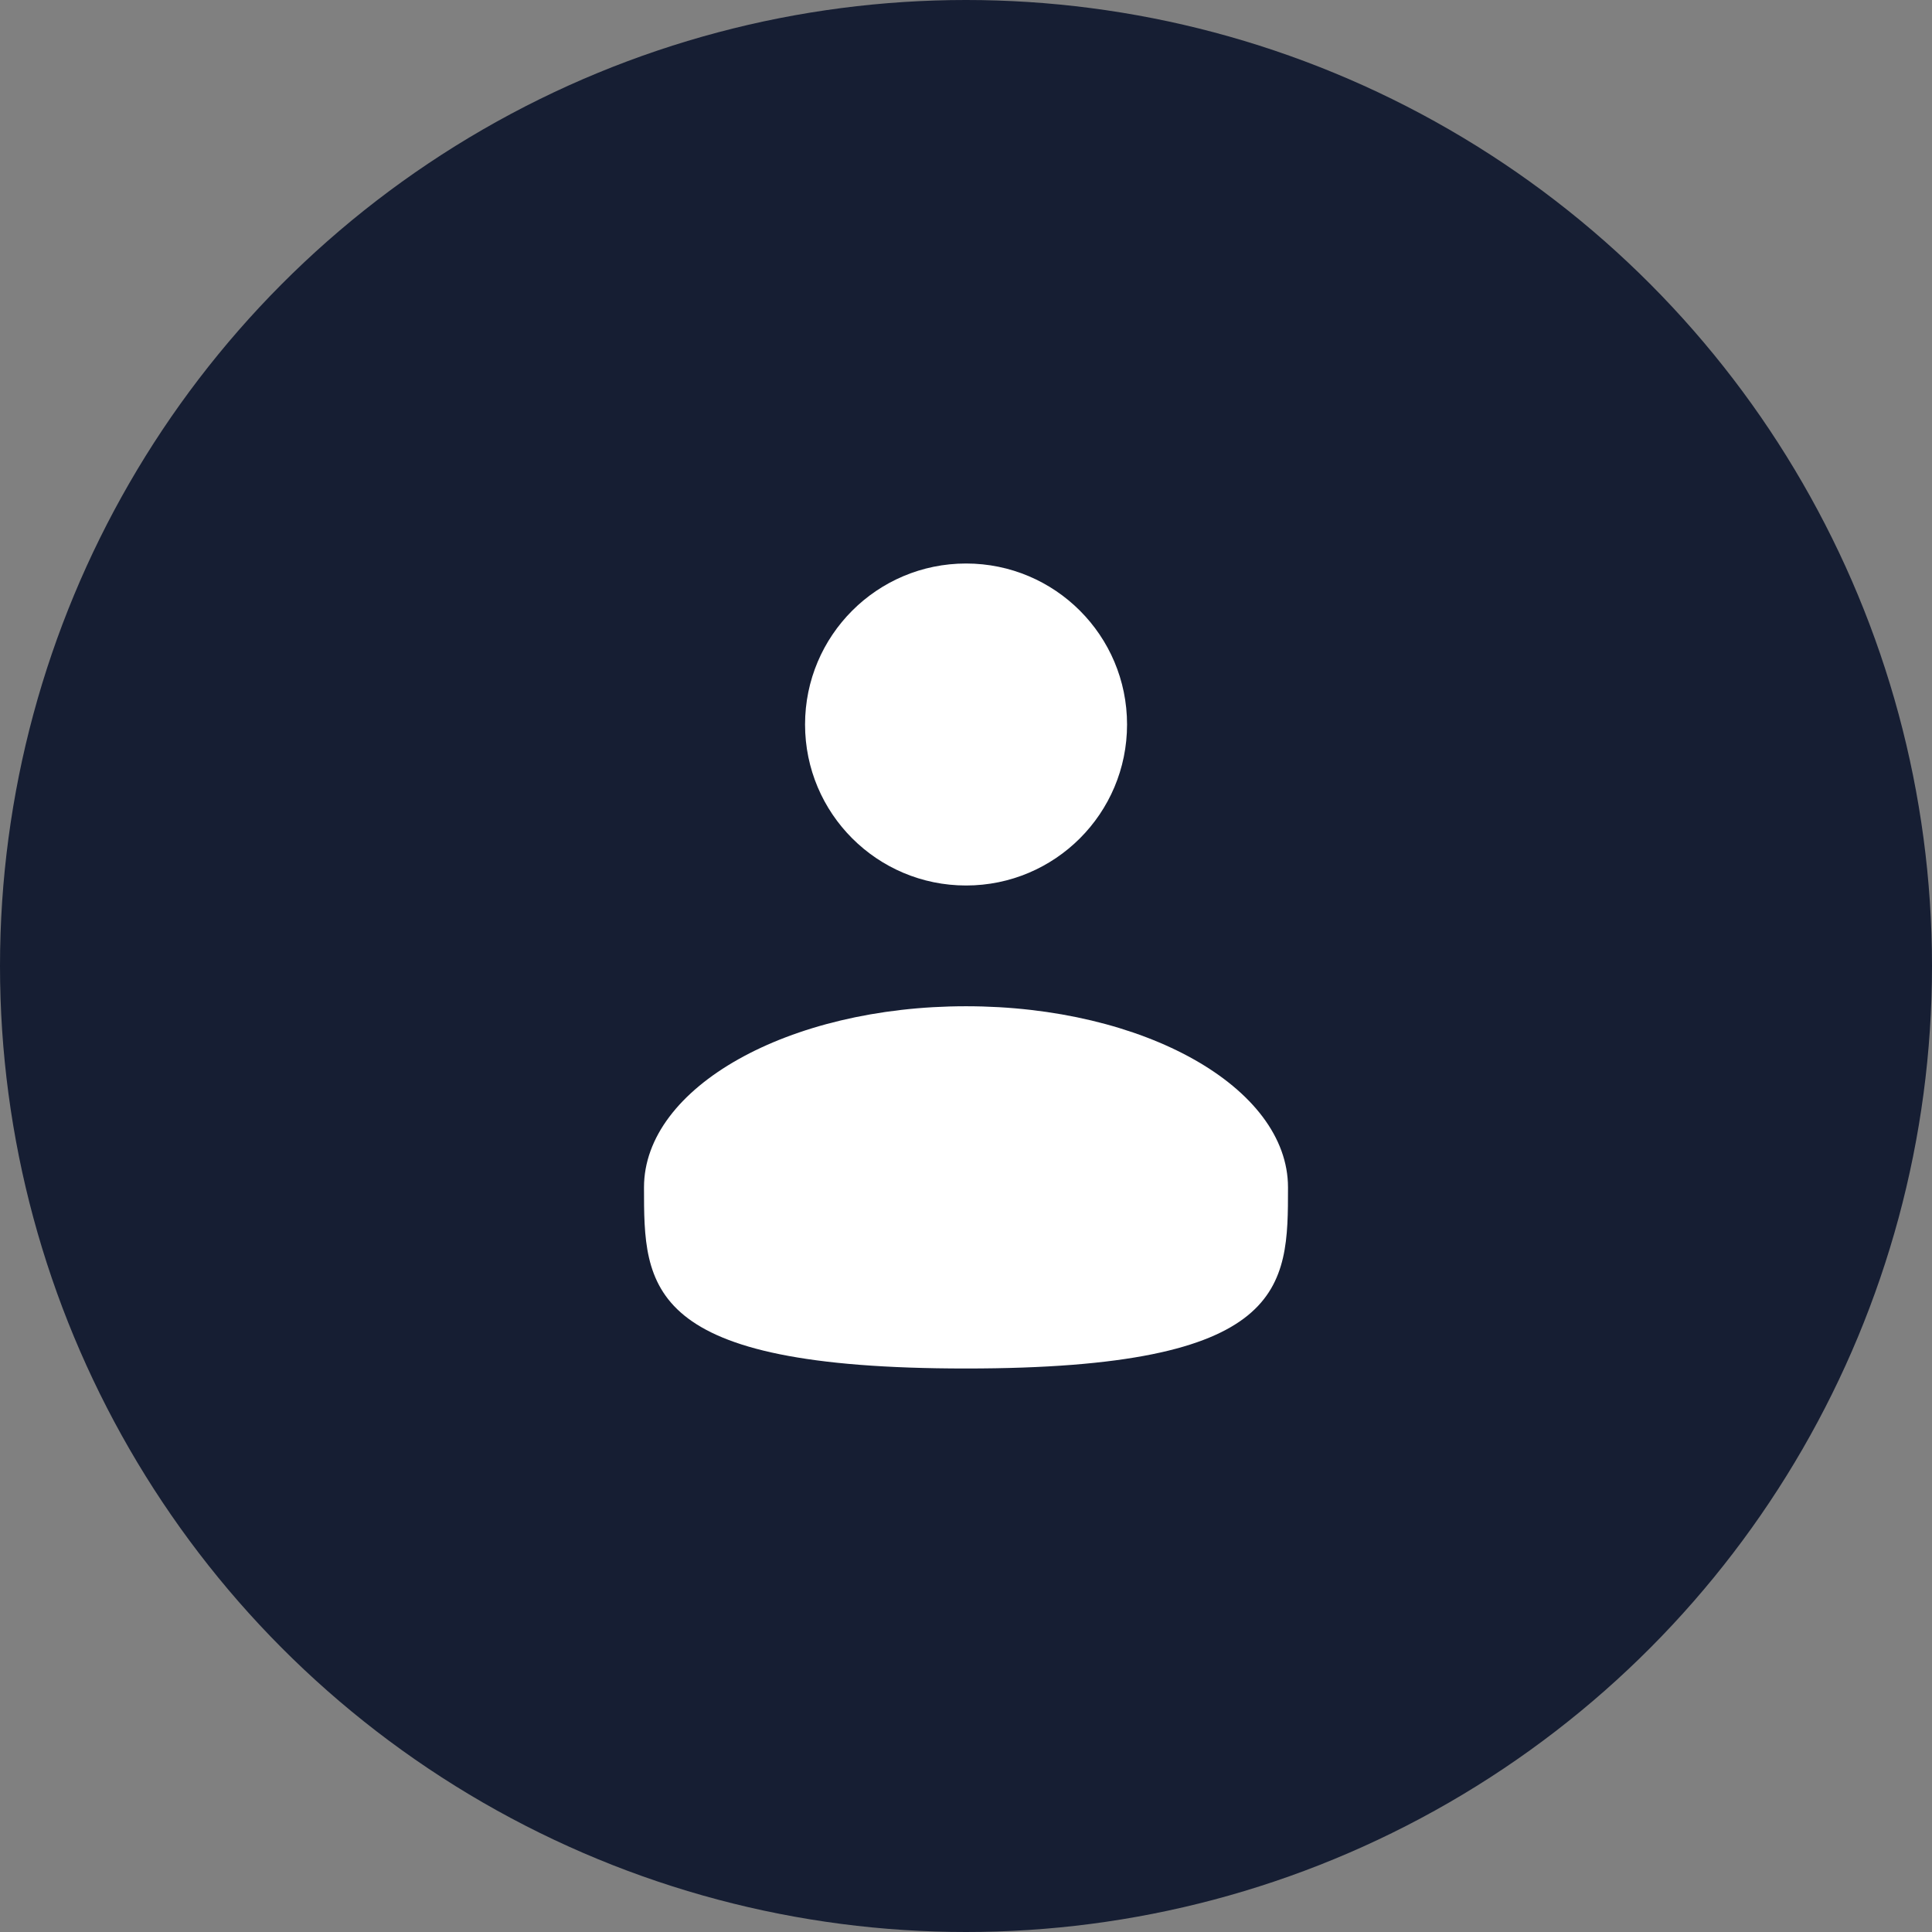
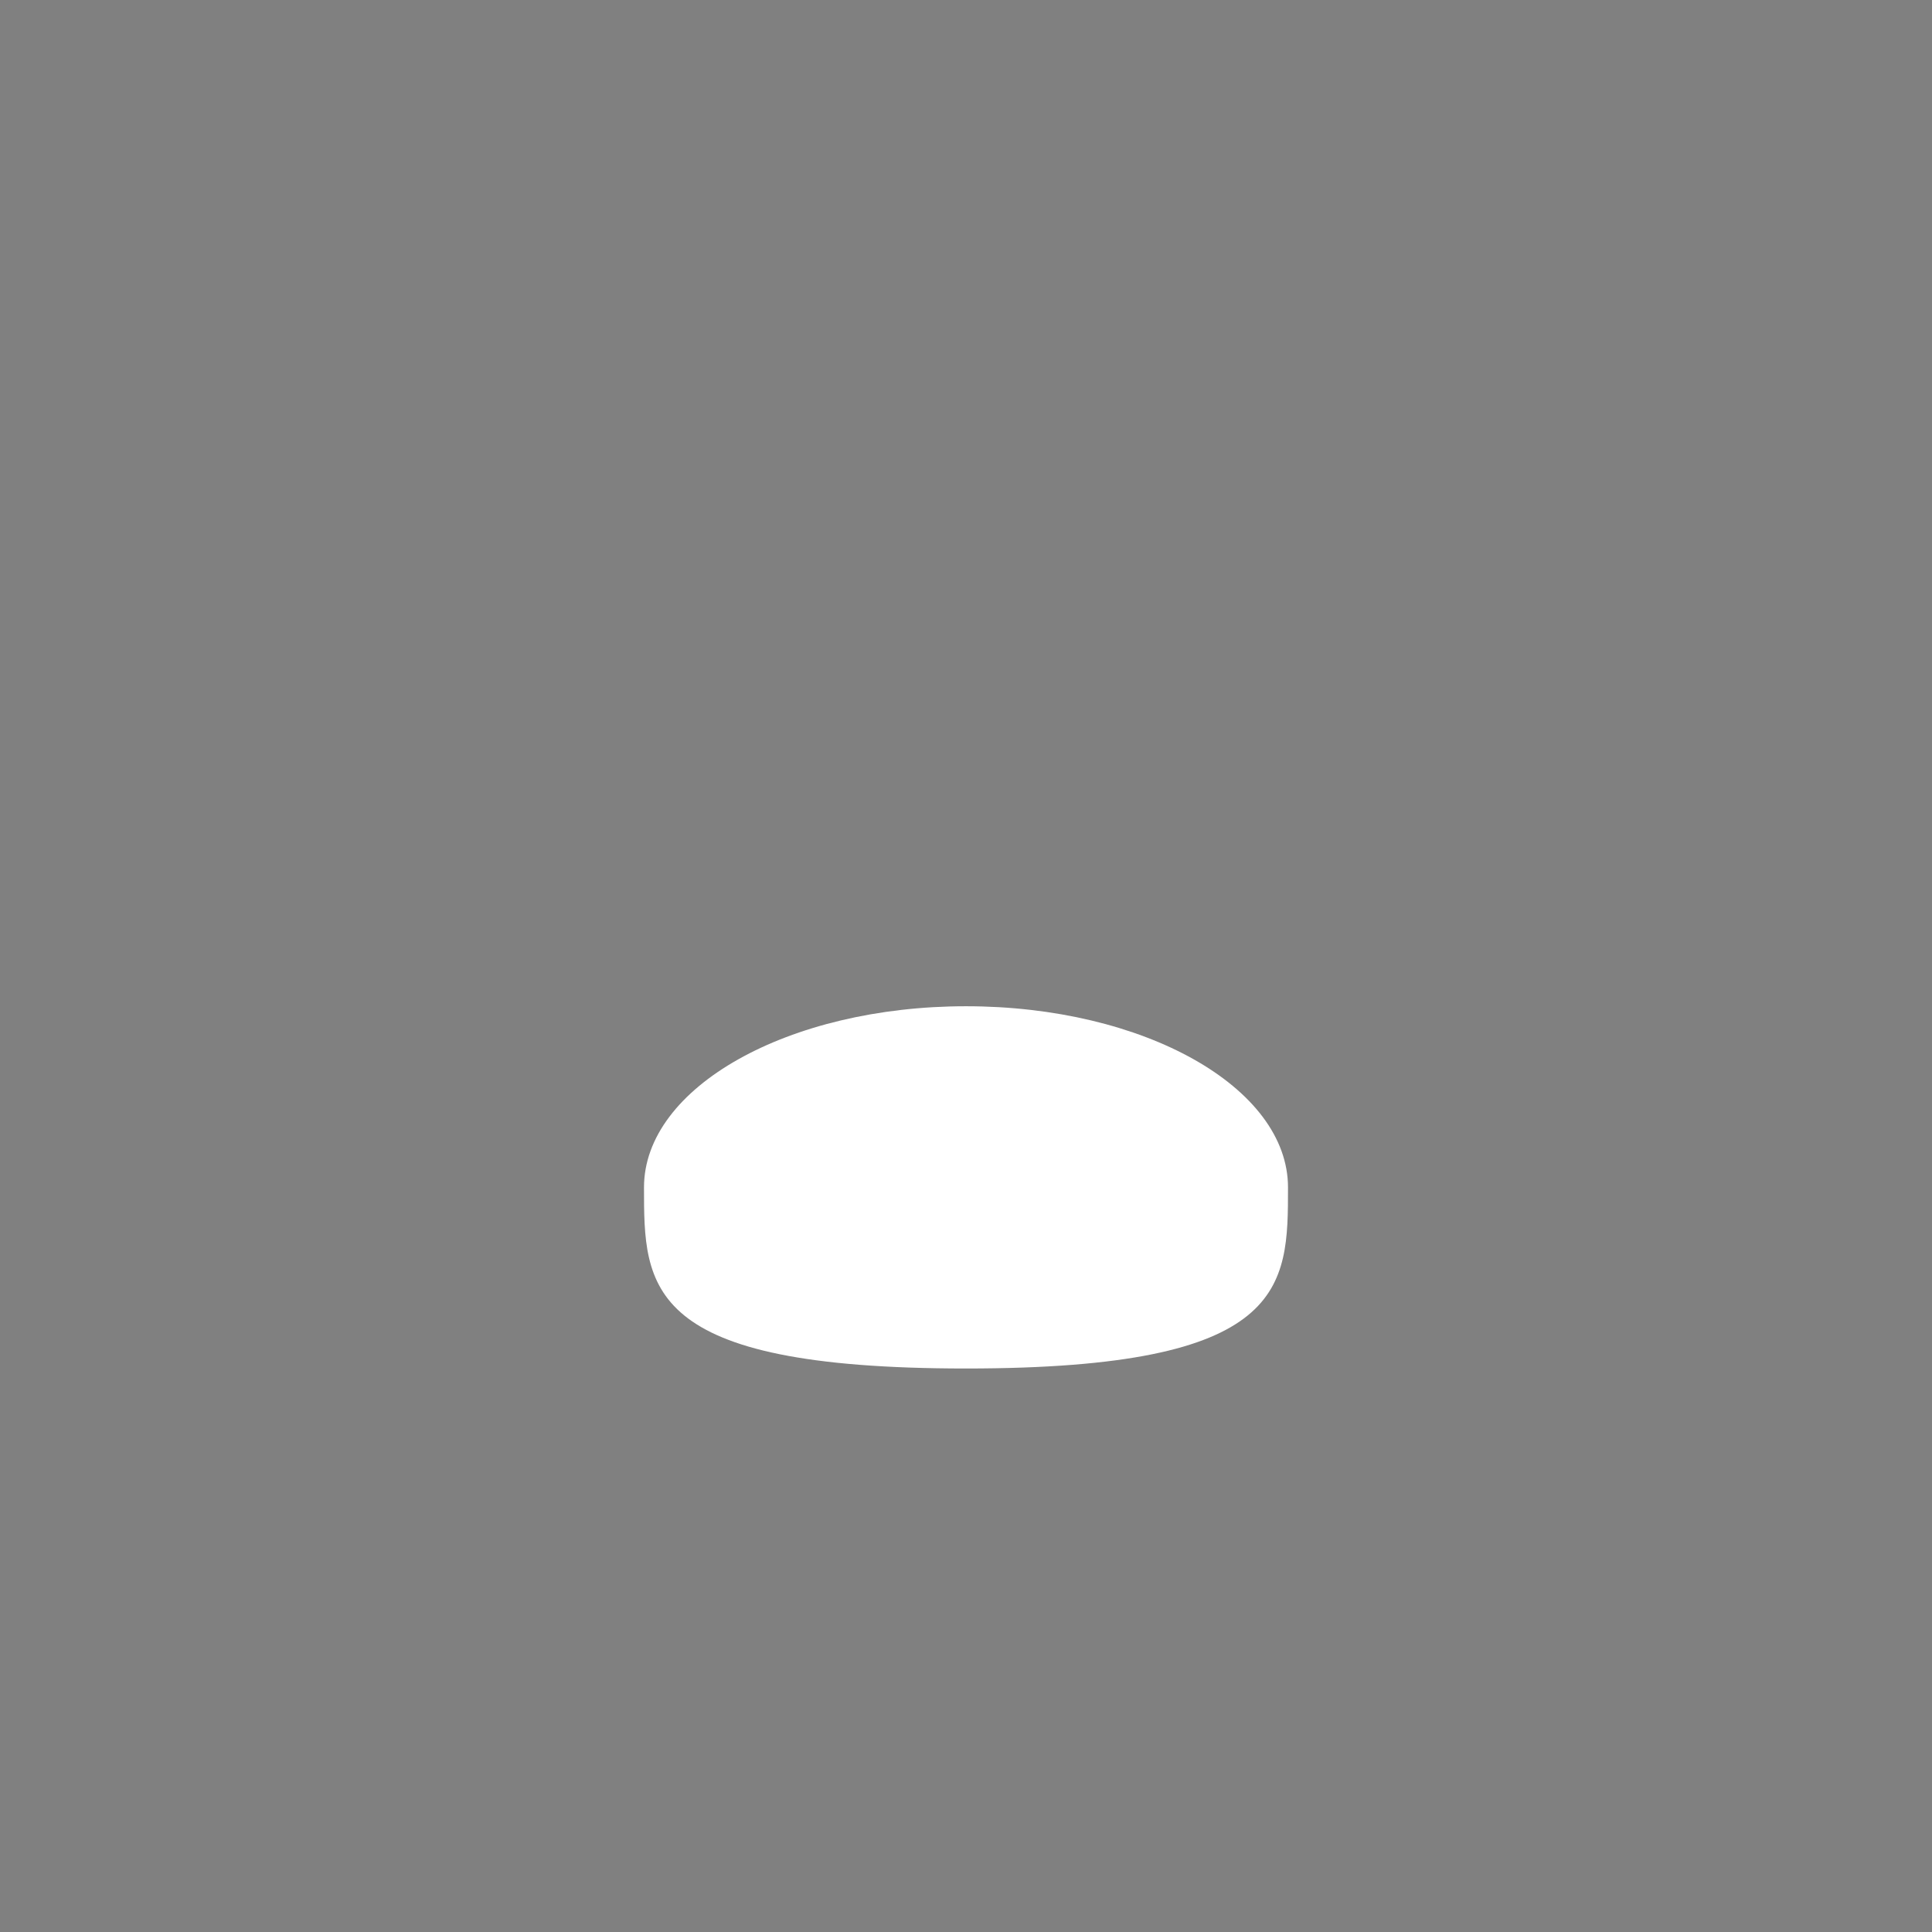
<svg xmlns="http://www.w3.org/2000/svg" width="36" height="36" viewBox="0 0 36 36" fill="none">
  <rect x="0" y="0" width="36" height="36" fill="#808080" stroke="none" />
-   <circle cx="18" cy="18" r="18" fill="#161E33" />
-   <path d="M18.001 16.5C19.658 16.5 21.001 15.157 21.001 13.5C21.001 11.843 19.658 10.5 18.001 10.5C16.344 10.5 15.001 11.843 15.001 13.5C15.001 15.157 16.344 16.5 18.001 16.5Z" fill="white" />
  <path d="M24 22.125C24 23.989 24 25.5 18 25.5C12 25.5 12 23.989 12 22.125C12 20.261 14.687 18.75 18 18.75C21.314 18.75 24 20.261 24 22.125Z" fill="white" />
</svg>